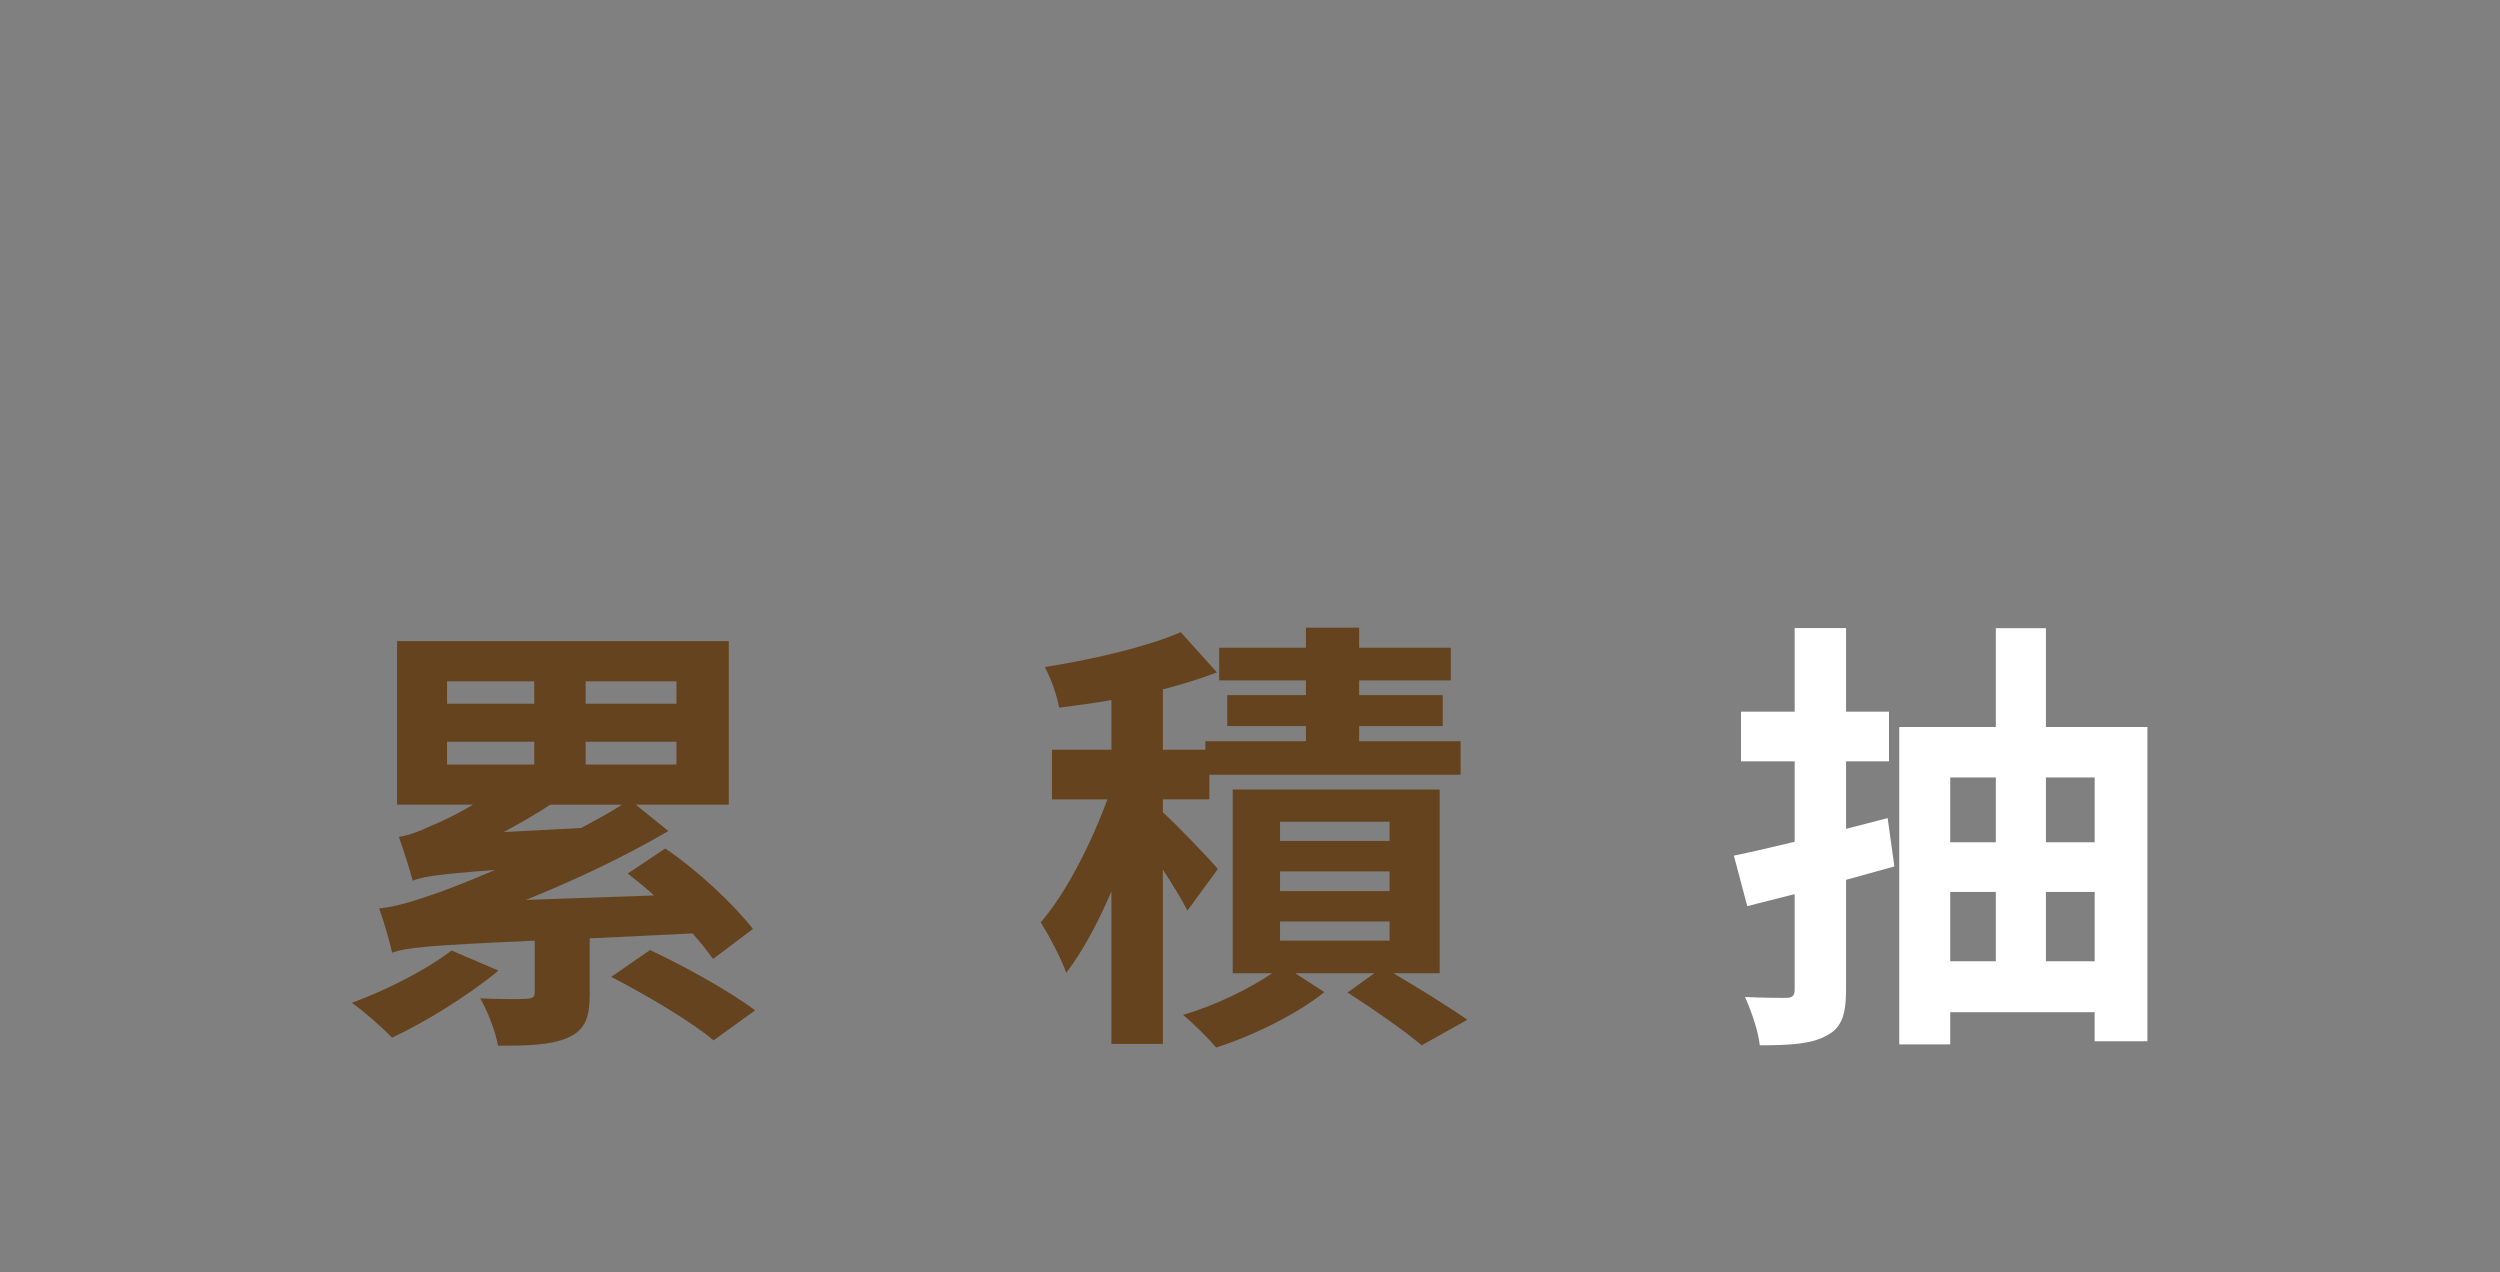
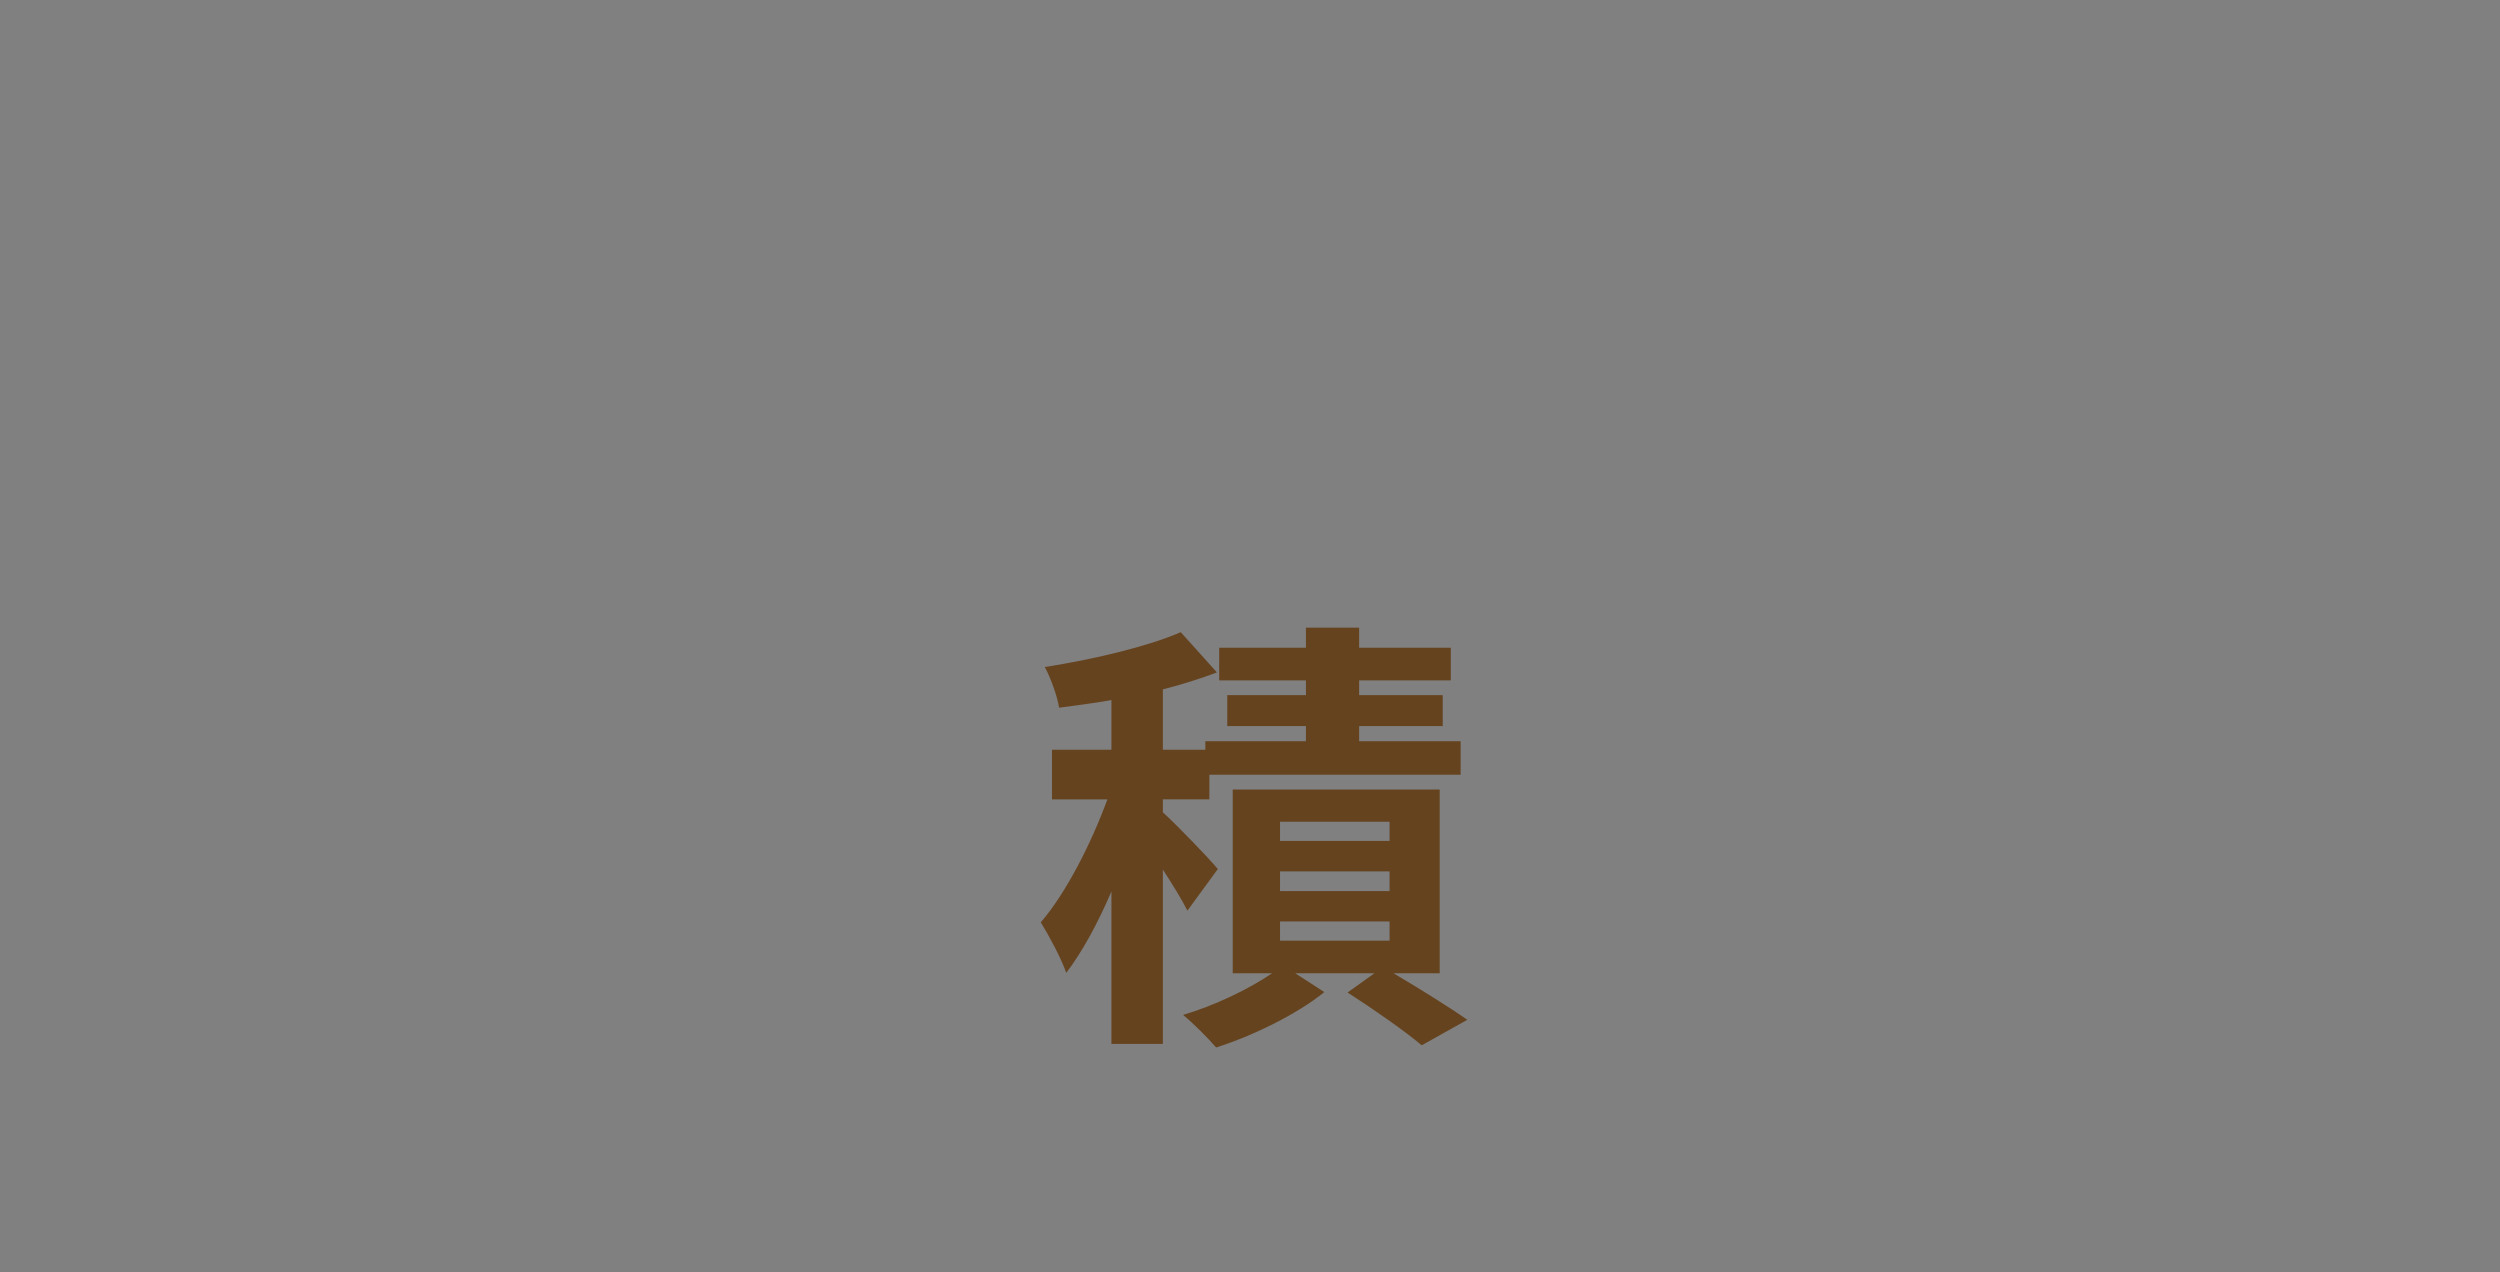
<svg xmlns="http://www.w3.org/2000/svg" id="_圖層_2_拷貝_2" data-name="圖層 2 拷貝 2" viewBox="0 0 558 284">
  <rect x="0" y="0" width="558" height="284" fill="#808080" stroke="none" />
  <defs>
    <style>
      .cls-1 {
        fill: #fff;
      }

      .cls-2 {
        fill: #66431f;
      }
    </style>
  </defs>
-   <path class="cls-2" d="M111.26,216.64c-6.49,5.39-16.27,11.48-23.75,14.97-2.1-2.2-6.39-5.99-8.98-7.78,7.88-2.89,16.67-7.38,22.25-11.68l10.48,4.49ZM131.62,209.46v12.47c0,5.39-1.1,8.08-5.09,9.78-3.89,1.6-8.88,1.7-15.37,1.7-.6-3.29-2.29-7.68-3.99-10.58,4.09.2,8.98.2,10.38.1,1.3-.1,1.8-.3,1.8-1.4v-11.58c-24.05,1.1-28.44,1.5-31.83,2.69-.4-2-1.9-7.18-2.89-9.88,3.89-.4,7.68-1.6,13.67-3.69,2.49-.9,6.79-2.59,12.17-4.89-13.57,1-16.37,1.6-18.36,2.39-.5-2.1-2.1-6.99-3.09-9.78,2.2-.3,4.49-1.2,7.28-2.5,1.7-.7,5.29-2.29,9.28-4.69h-16.96v-36.52h74.05v36.52h-20.76l7.28,5.89c-10.28,5.99-21.16,11.08-31.83,15.37l28.64-1c-2-1.8-3.99-3.39-5.89-4.89l8.38-5.59c7.38,4.99,15.47,12.67,19.56,17.96l-8.88,6.69c-1.2-1.6-2.69-3.59-4.59-5.69l-22.95,1.1ZM99.78,157.07h19.46v-4.99h-19.46v4.99ZM99.78,170.64h19.46v-5.09h-19.46v5.09ZM129.72,184.81c3.09-1.7,6.19-3.29,9.08-5.19h-15.97c-3.39,2.2-6.89,4.19-10.38,6.09l17.26-.9ZM150.98,152.08h-20.26v4.99h20.26v-4.99ZM150.98,165.55h-20.26v5.09h20.26v-5.09ZM145.09,212.05c7.48,3.49,17.96,9.28,23.45,13.47l-9.28,6.69c-4.79-4.09-15.07-10.18-22.85-14.17l8.68-5.99Z" />
  <path class="cls-2" d="M265.04,203.27c-1.2-2.4-3.29-5.79-5.49-9.18v38.92h-11.48v-34.03c-2.99,6.99-6.49,13.47-10.08,18.16-1.2-3.39-3.79-8.18-5.69-11.28,5.69-6.59,11.28-17.66,14.87-27.44h-12.37v-11.08h13.27v-11.08c-3.99.7-7.88,1.2-11.68,1.7-.4-2.59-1.9-6.69-3.19-9.08,10.78-1.7,22.75-4.49,30.34-7.78l8.08,8.98c-3.69,1.4-7.78,2.69-12.07,3.79v13.47h9.48v-1.9h22.45v-3.39h-17.56v-6.89h17.56v-3.29h-19.36v-7.29h19.36v-4.49h11.88v4.49h20.46v7.29h-20.46v3.29h18.66v6.89h-18.66v3.39h22.65v7.48h-56.08v5.49h-10.38v2.89c3.19,2.89,10.58,10.58,12.27,12.67l-6.79,9.28ZM311.05,217.24c5.89,3.49,12.47,7.58,16.46,10.38l-10.18,5.69c-3.79-3.19-10.78-8.08-16.56-11.78l5.99-4.29h-17.66l6.49,4.19c-5.99,4.89-15.97,9.78-24.15,12.37-1.8-2.1-5.09-5.39-7.38-7.28,6.89-2,14.77-5.79,19.86-9.28h-8.78v-41.01h46.2v41.01h-10.28ZM285.7,187.7h24.45v-4.29h-24.45v4.29ZM285.7,198.88h24.45v-4.39h-24.45v4.39ZM285.7,209.96h24.45v-4.29h-24.45v4.29Z" />
-   <path class="cls-1" d="M422.82,193.39l-10.78,2.99v24.45c0,5.69-1,8.58-4.29,10.28-3.29,1.9-8.08,2.2-14.97,2.2-.3-3.09-1.9-7.68-3.29-10.78,3.89.2,7.88.2,9.18.2,1.4,0,1.9-.5,1.9-1.9v-21.26c-3.79,1-7.29,1.8-10.58,2.69l-2.99-11.28c3.89-.8,8.58-1.9,13.57-3.09v-17.96h-11.98v-11.08h11.98v-18.66h11.47v18.66h9.58v11.08h-9.58v15.07l9.28-2.4,1.5,10.78ZM479.3,162.26v70.15h-11.78v-6.49h-32.23v7.19h-11.38v-70.85h21.56v-22.05h11.18v22.05h22.65ZM435.29,173.53v14.47h10.18v-14.47h-10.18ZM435.29,214.55h10.18v-15.47h-10.18v15.47ZM456.65,173.53v14.47h10.88v-14.47h-10.88ZM467.53,214.55v-15.47h-10.88v15.47h10.88Z" />
</svg>